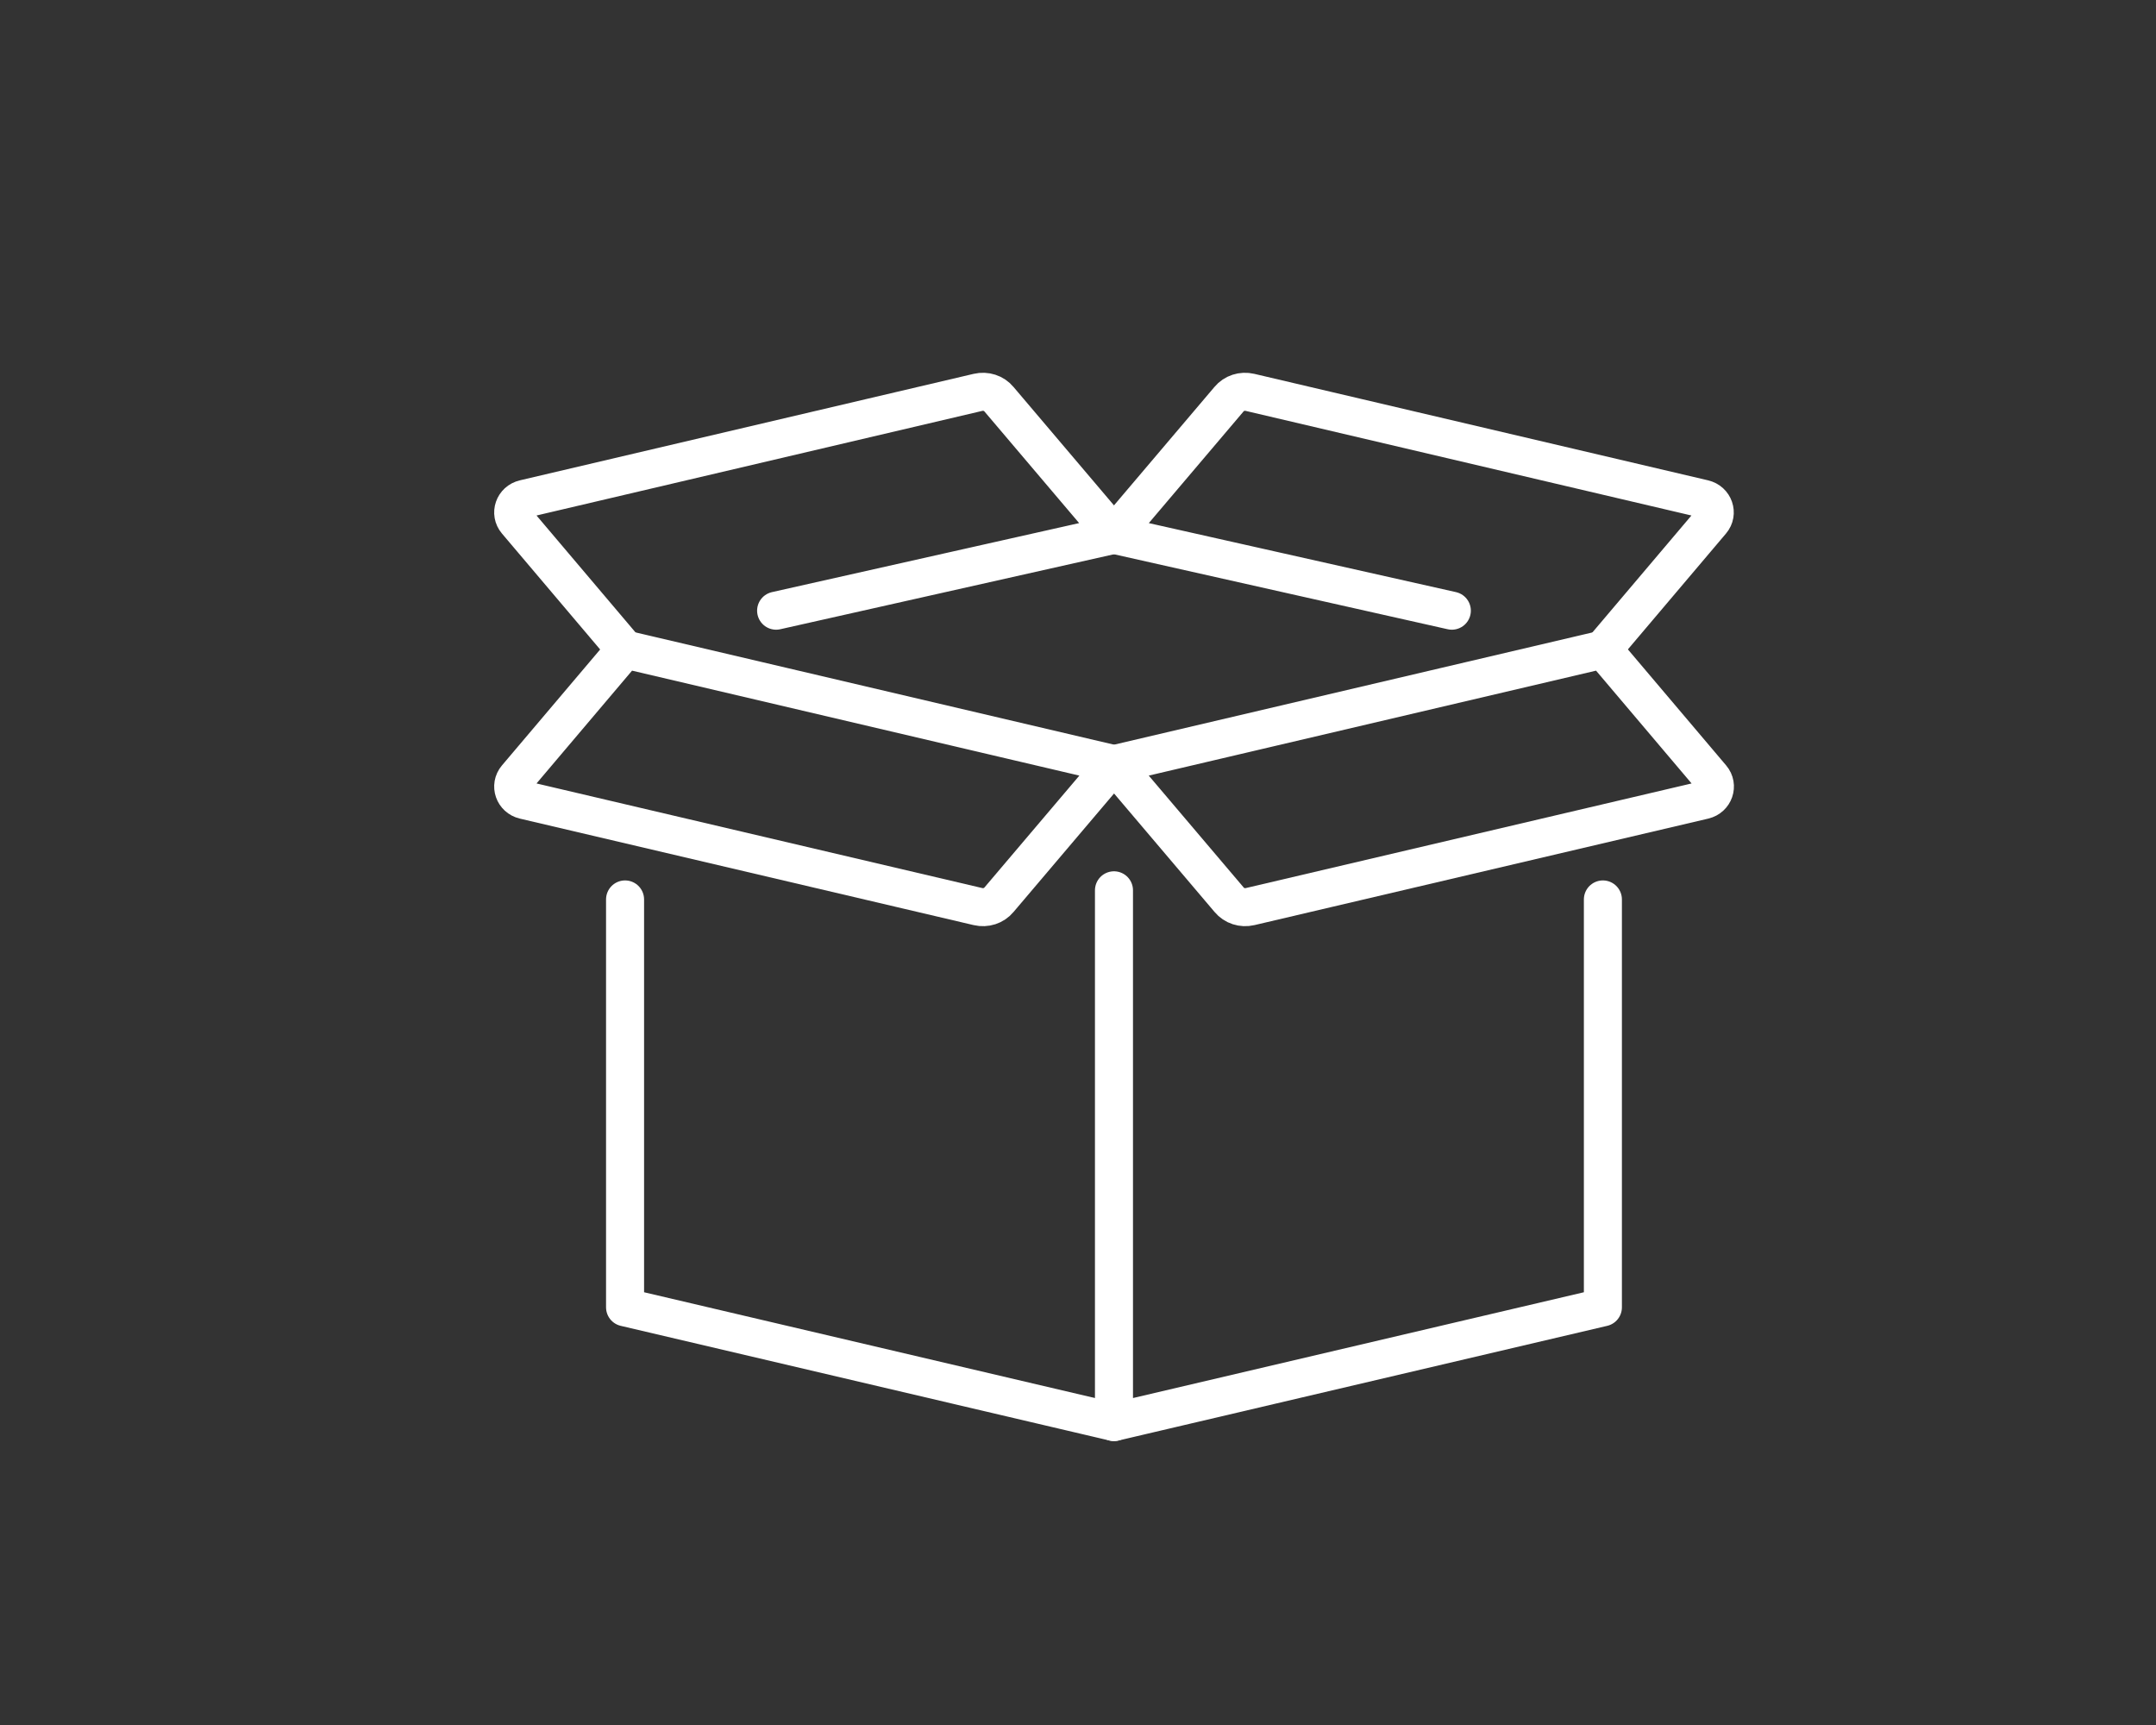
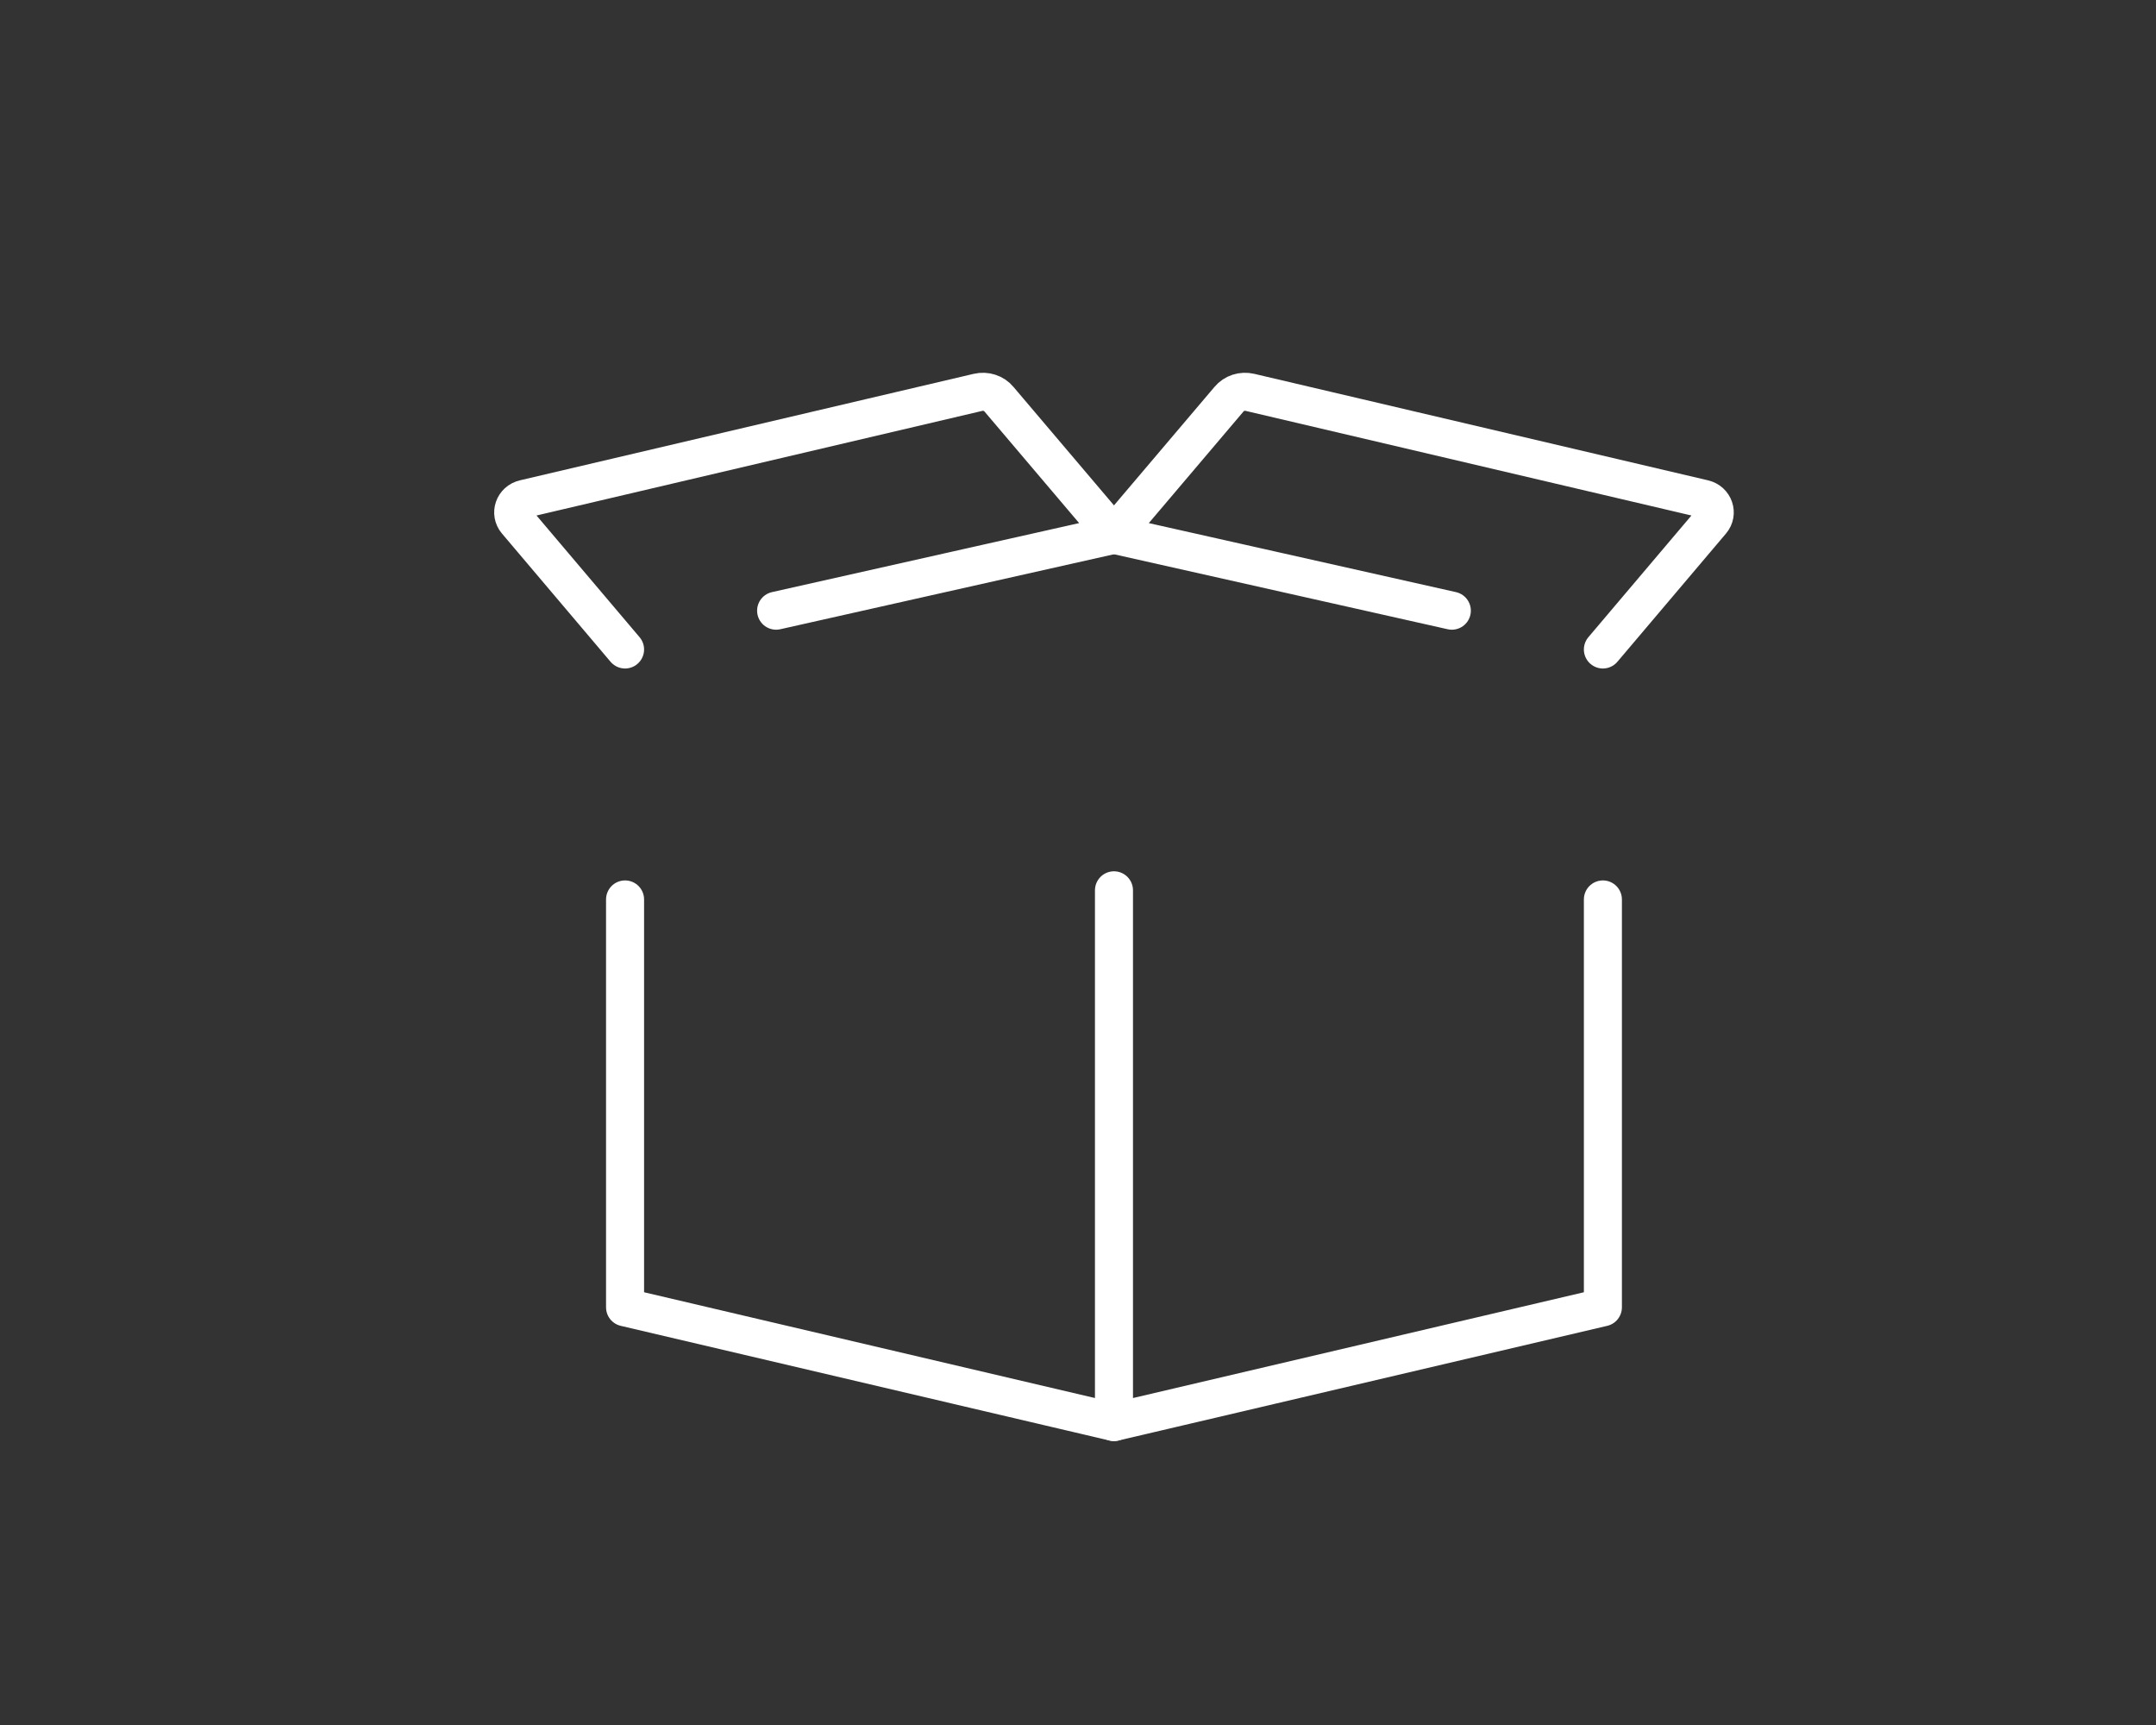
<svg xmlns="http://www.w3.org/2000/svg" id="Livello_1" data-name="Livello 1" viewBox="0 0 141.73 113.39">
  <rect x="0" y="0" width="141.73" height="113.39" fill="#333333" stroke="none" />
  <defs>
    <style>
      .cls-1 {
        fill: none;
        stroke: #fff;
        stroke-linecap: round;
        stroke-linejoin: round;
        stroke-width: 2.5px;
      }
    </style>
  </defs>
  <polyline class="cls-1" points="73.23 58.52 73.23 93.47 105.37 85.93 105.37 59.12" />
  <polyline class="cls-1" points="73.23 93.47 41.09 85.93 41.09 59.12" />
-   <path class="cls-1" d="M112.01,52.59l-29.83,7c-.51.12-1.05-.05-1.38-.45l-7.56-8.91,32.14-7.54,7.14,8.43c.44.52.17,1.31-.51,1.47Z" />
-   <path class="cls-1" d="M34.46,52.59l29.83,7c.51.12,1.05-.05,1.38-.45l7.56-8.91-32.14-7.54-7.14,8.43c-.44.52-.17,1.31.51,1.47Z" />
  <path class="cls-1" d="M41.09,42.69l-7.14-8.43c-.44-.52-.17-1.31.51-1.47l29.83-7c.51-.12,1.05.05,1.38.45l7.56,8.91-22.21,4.99" />
  <path class="cls-1" d="M105.37,42.69l7.14-8.43c.44-.52.17-1.31-.51-1.47l-29.83-7c-.51-.12-1.05.05-1.38.45l-7.56,8.91,22.21,4.99" />
</svg>